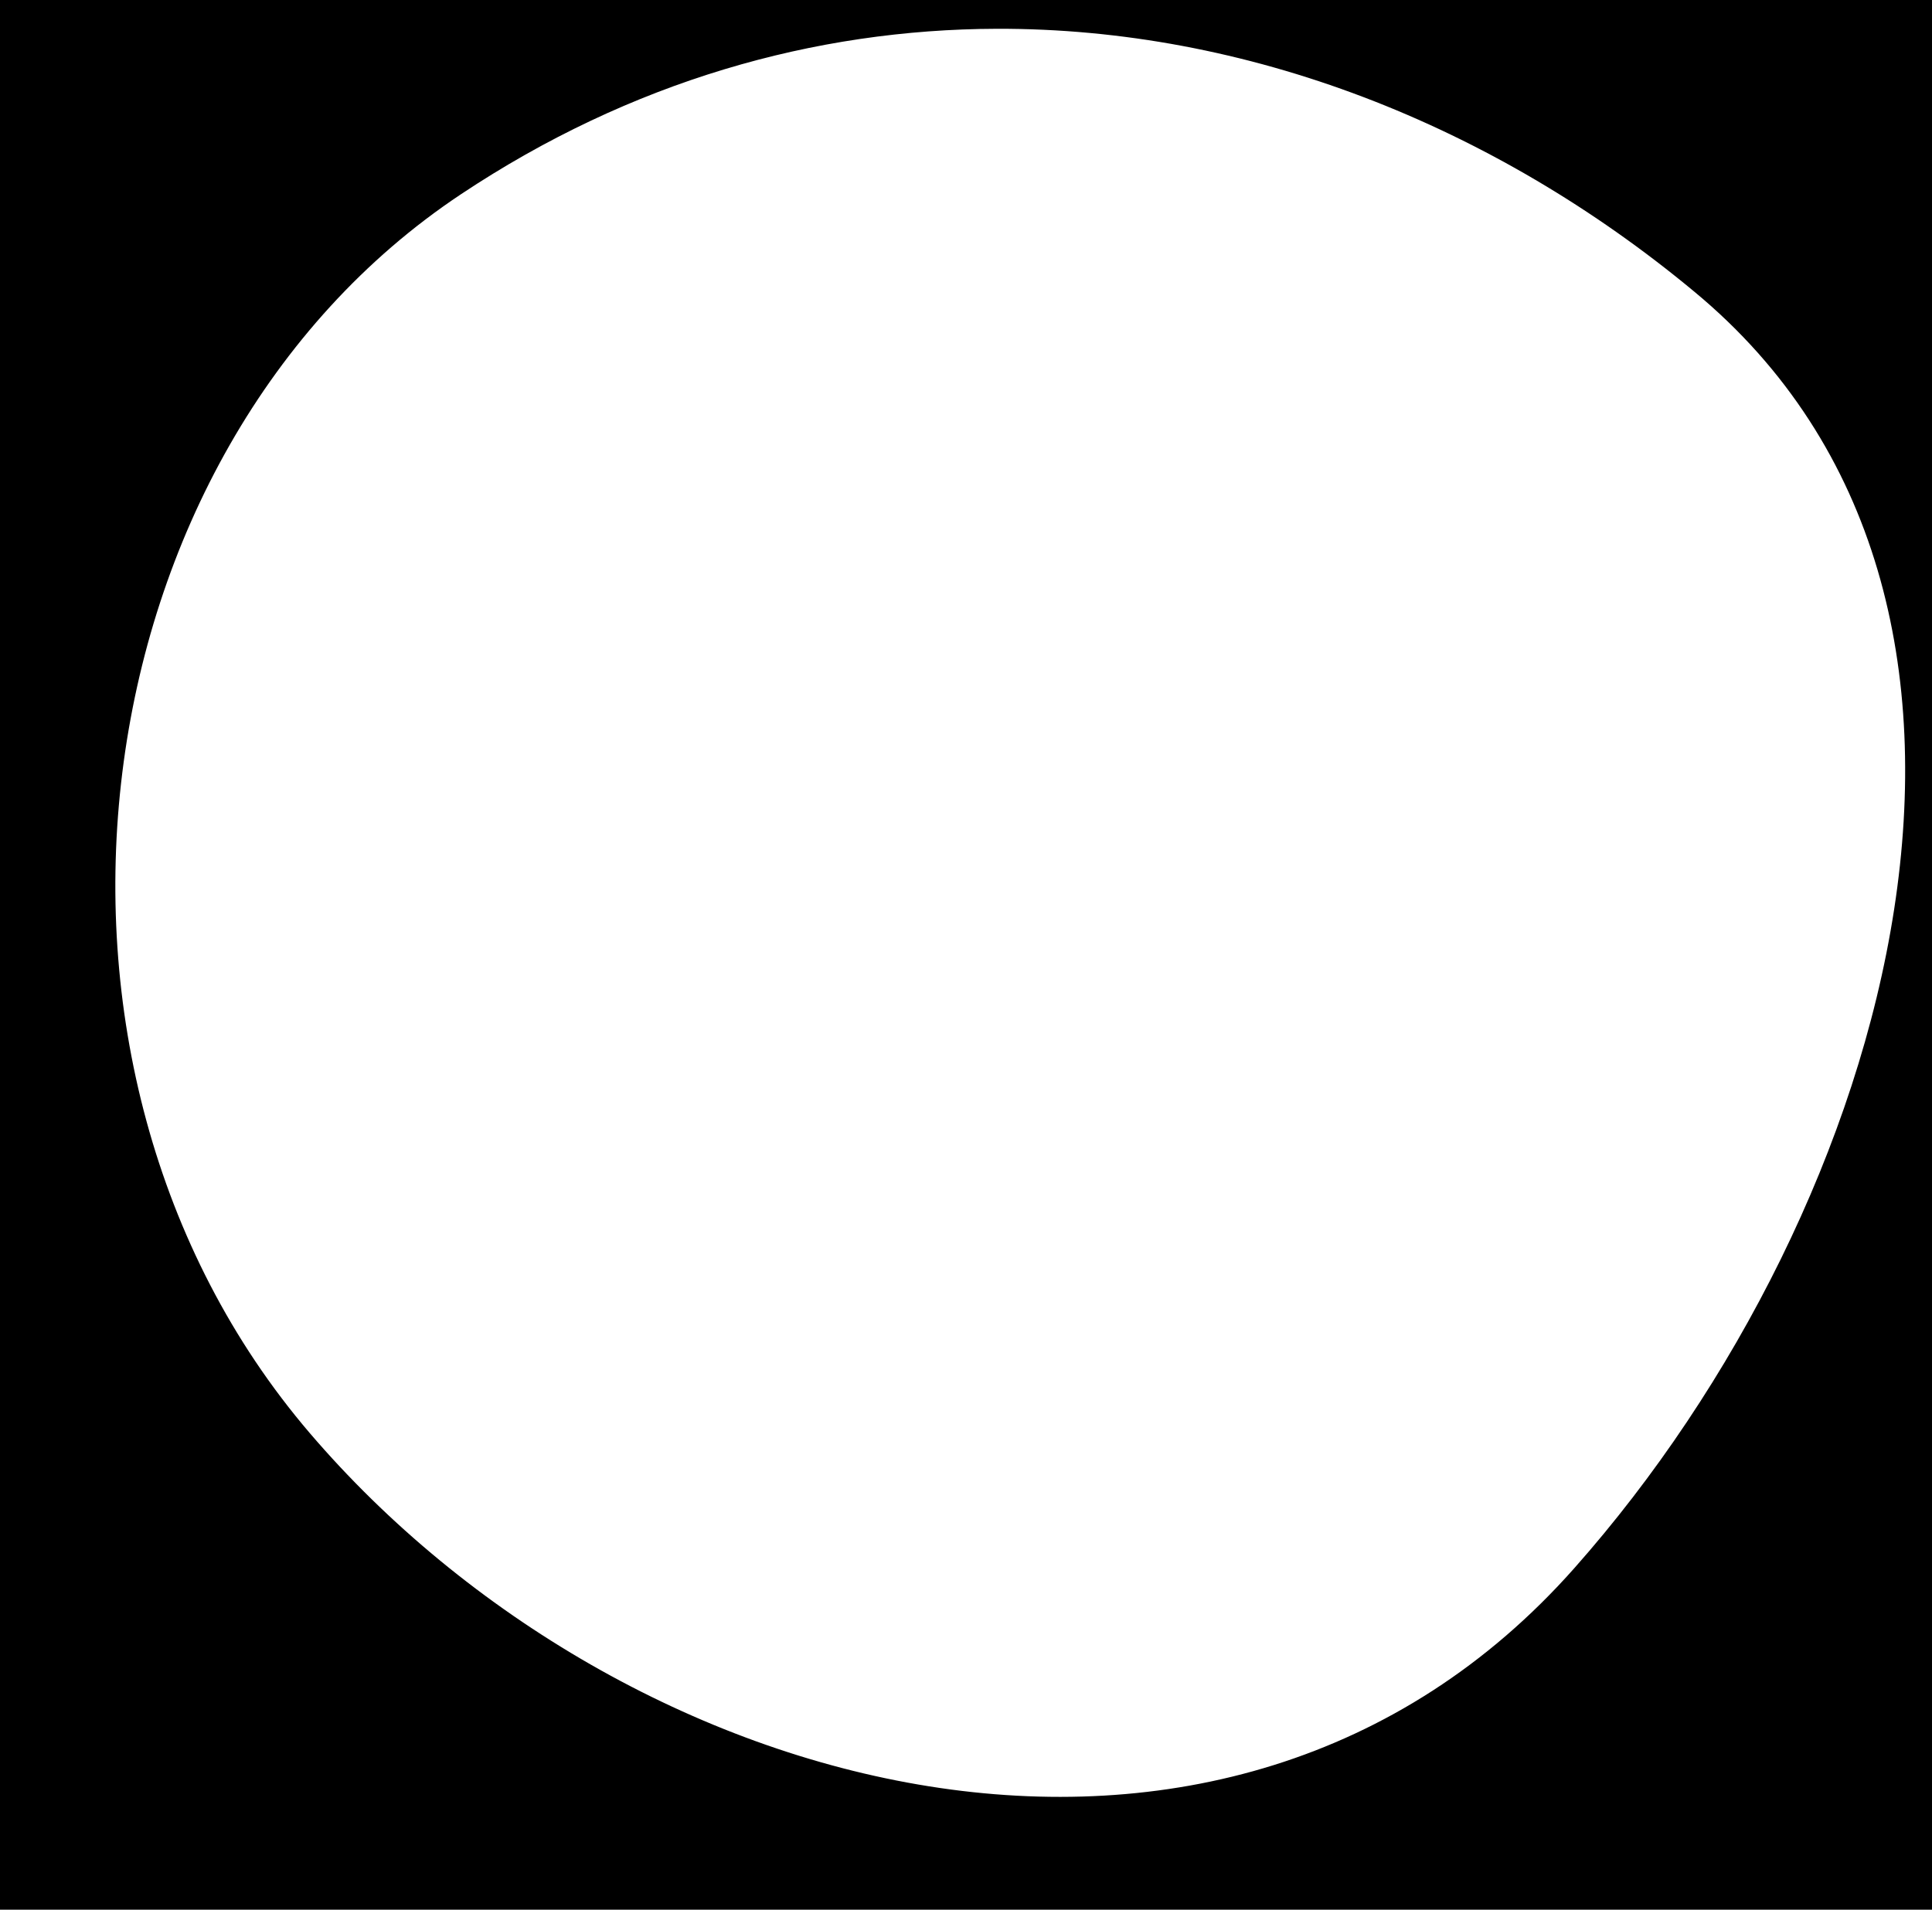
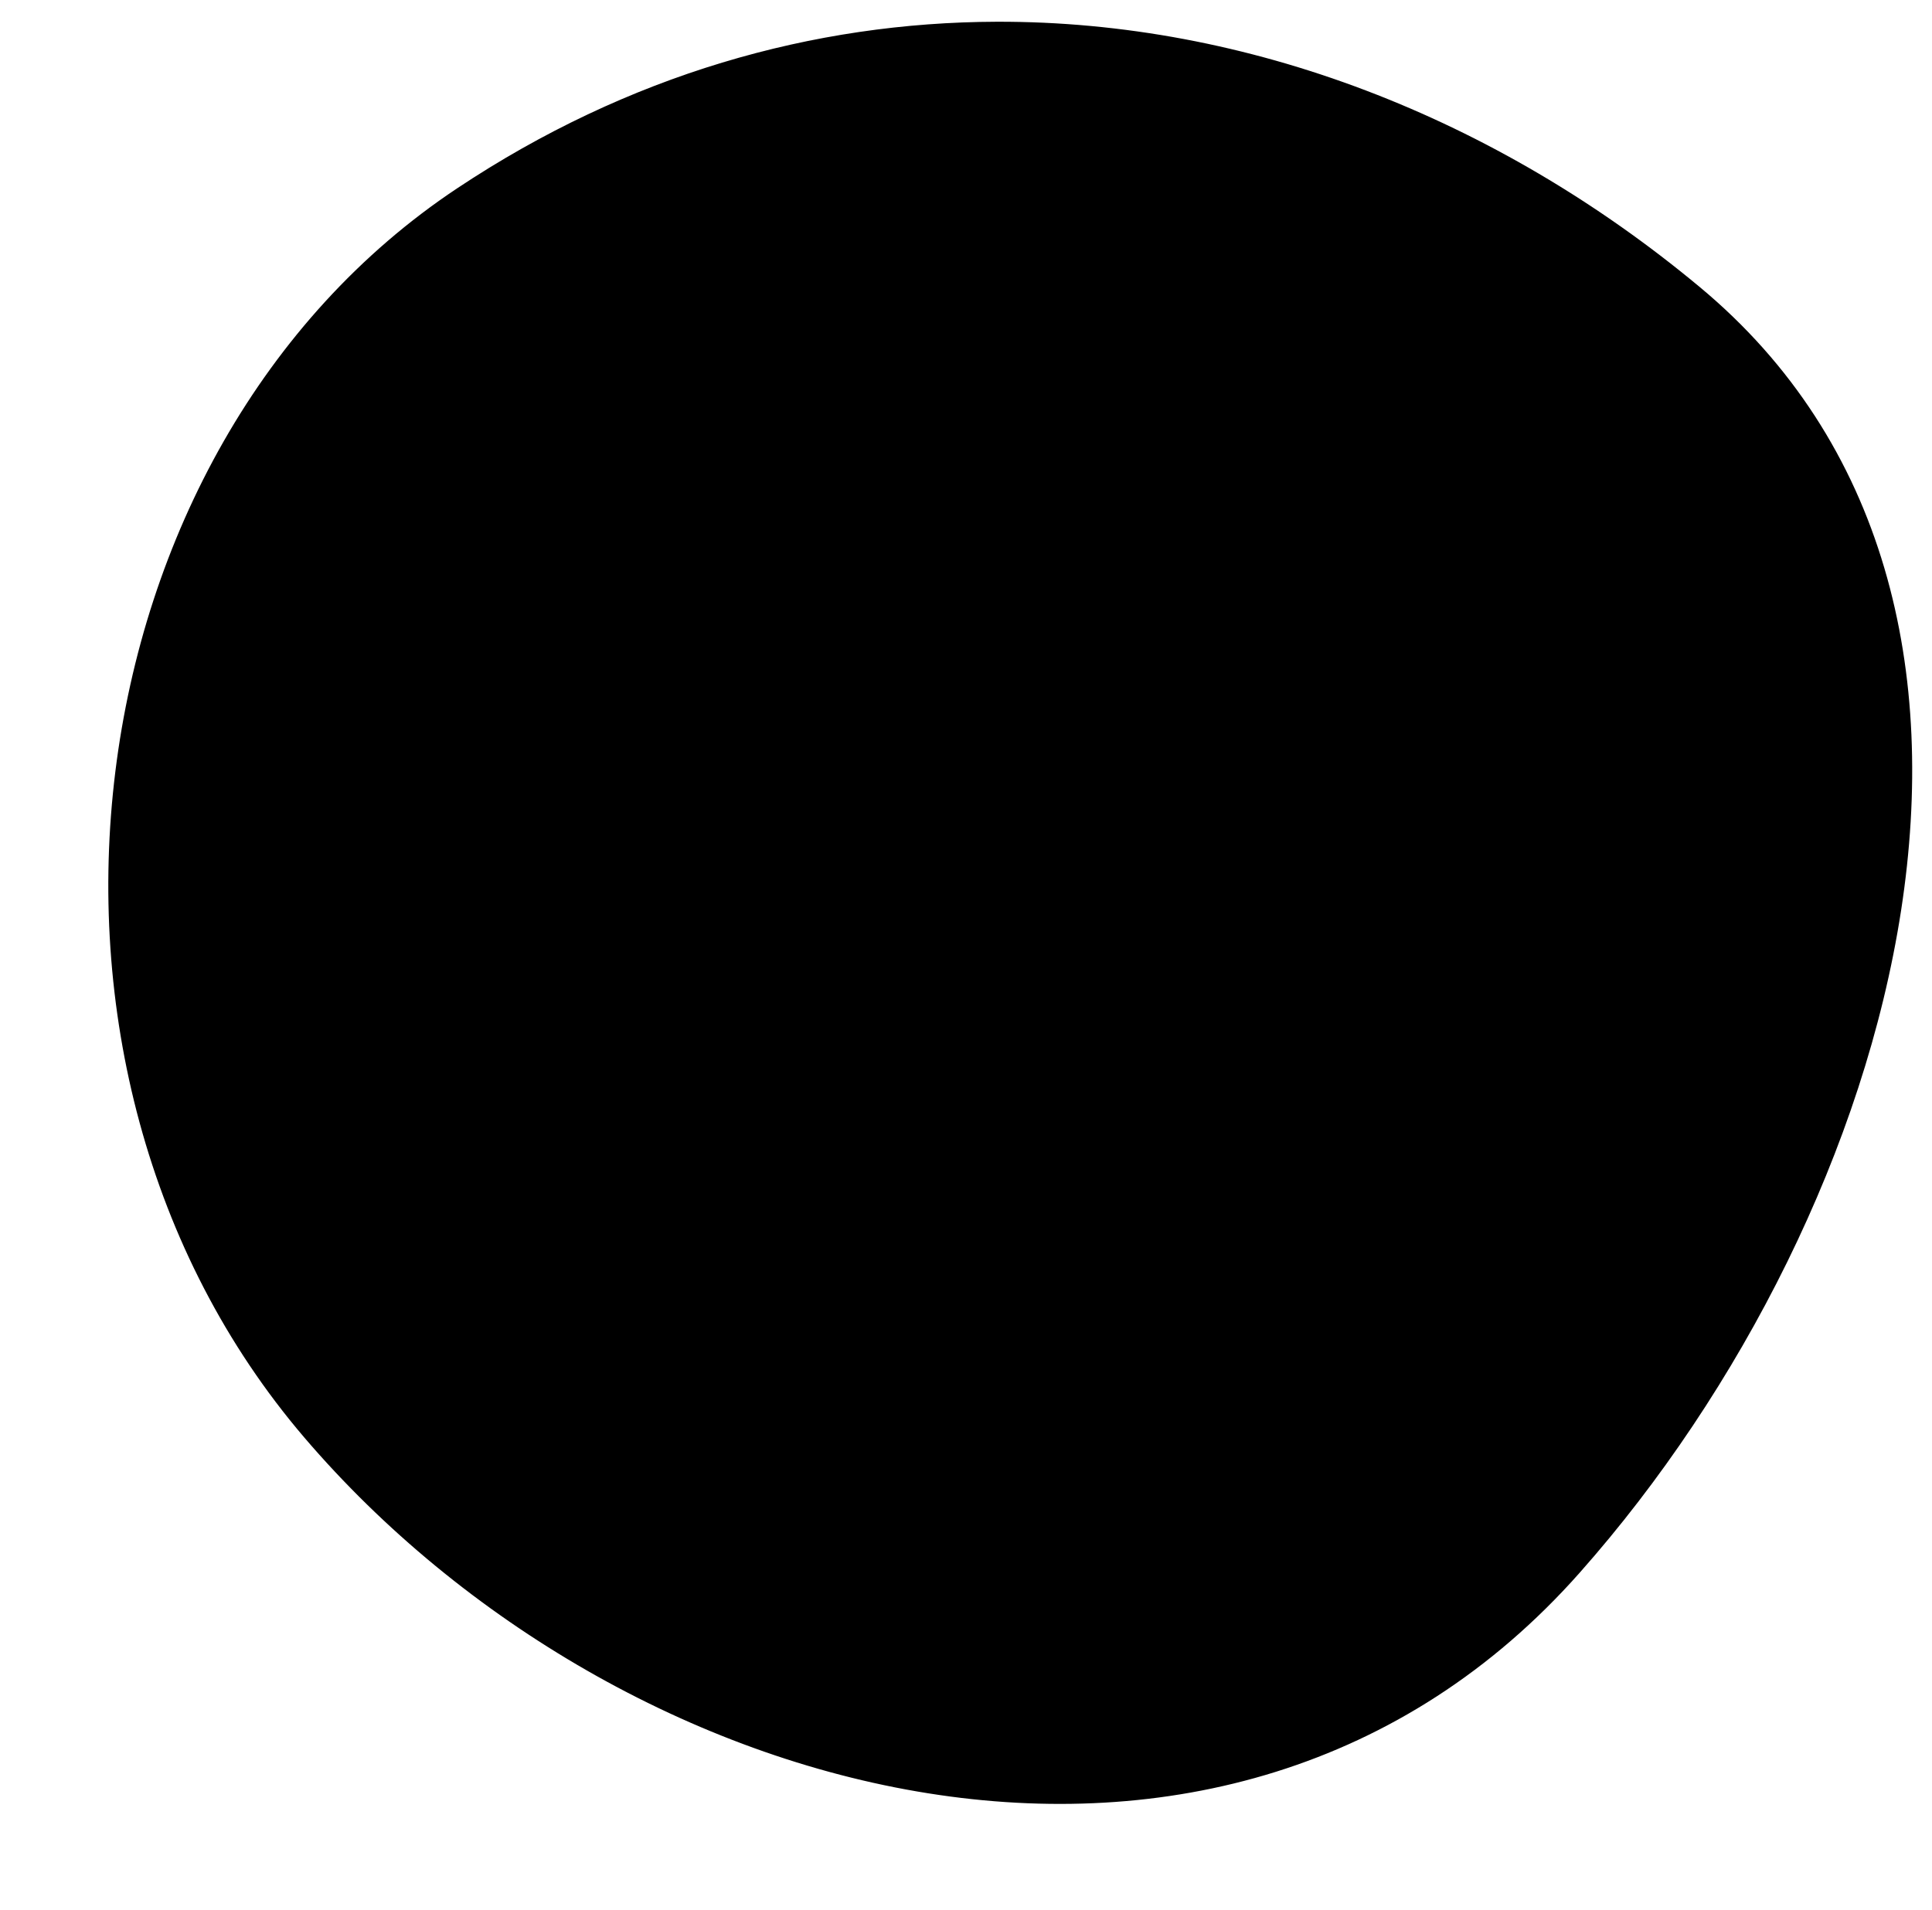
<svg xmlns="http://www.w3.org/2000/svg" xmlns:ns1="http://sodipodi.sourceforge.net/DTD/sodipodi-0.dtd" xmlns:ns2="http://www.inkscape.org/namespaces/inkscape" version="1.1" id="Ebene_1" x="0px" y="0px" viewBox="0 0 255.3 252.4" xml:space="preserve" ns1:docname="form.svg" ns2:version="0.92.3 (2405546, 2018-03-11)" width="255.3" height="252.4">
  <defs id="defs7" />
  <ns1:namedview pagecolor="#ffffff" bordercolor="#666666" borderopacity="1" objecttolerance="10" gridtolerance="10" guidetolerance="10" ns2:pageopacity="0" ns2:pageshadow="2" ns2:window-width="1920" ns2:window-height="1052" id="namedview5" showgrid="false" ns2:zoom="0.93502379" ns2:cx="-160.04321" ns2:cy="126.2" ns2:window-x="1920" ns2:window-y="318" ns2:window-maximized="1" ns2:current-layer="Ebene_1" />
-   <path style="opacity:1;fill:#000000;fill-opacity:1;stroke:#000000;stroke-width:0.93;stroke-opacity:1" d="M -1.104,-8.591 V 259.922 H 267.408 V -8.591 Z M 131.704,3.339 C 164.798,3.243 197.442,15.957 224.214,38.213 273.59,79.128 250.901,159.561 208.406,207.543 162.005,259.987 82.222,238.415 40.564,189.69 -1.094,140.964 9.229,59.507 60.651,25.288 83.168,10.302 107.555,3.41 131.704,3.339 Z" id="rect819" ns2:connector-curvature="0" />
+   <path style="opacity:1;fill:#000000;fill-opacity:1;stroke:#000000;stroke-width:0.93;stroke-opacity:1" d="M -1.104,-8.591 H 267.408 V -8.591 Z M 131.704,3.339 C 164.798,3.243 197.442,15.957 224.214,38.213 273.59,79.128 250.901,159.561 208.406,207.543 162.005,259.987 82.222,238.415 40.564,189.69 -1.094,140.964 9.229,59.507 60.651,25.288 83.168,10.302 107.555,3.41 131.704,3.339 Z" id="rect819" ns2:connector-curvature="0" />
</svg>